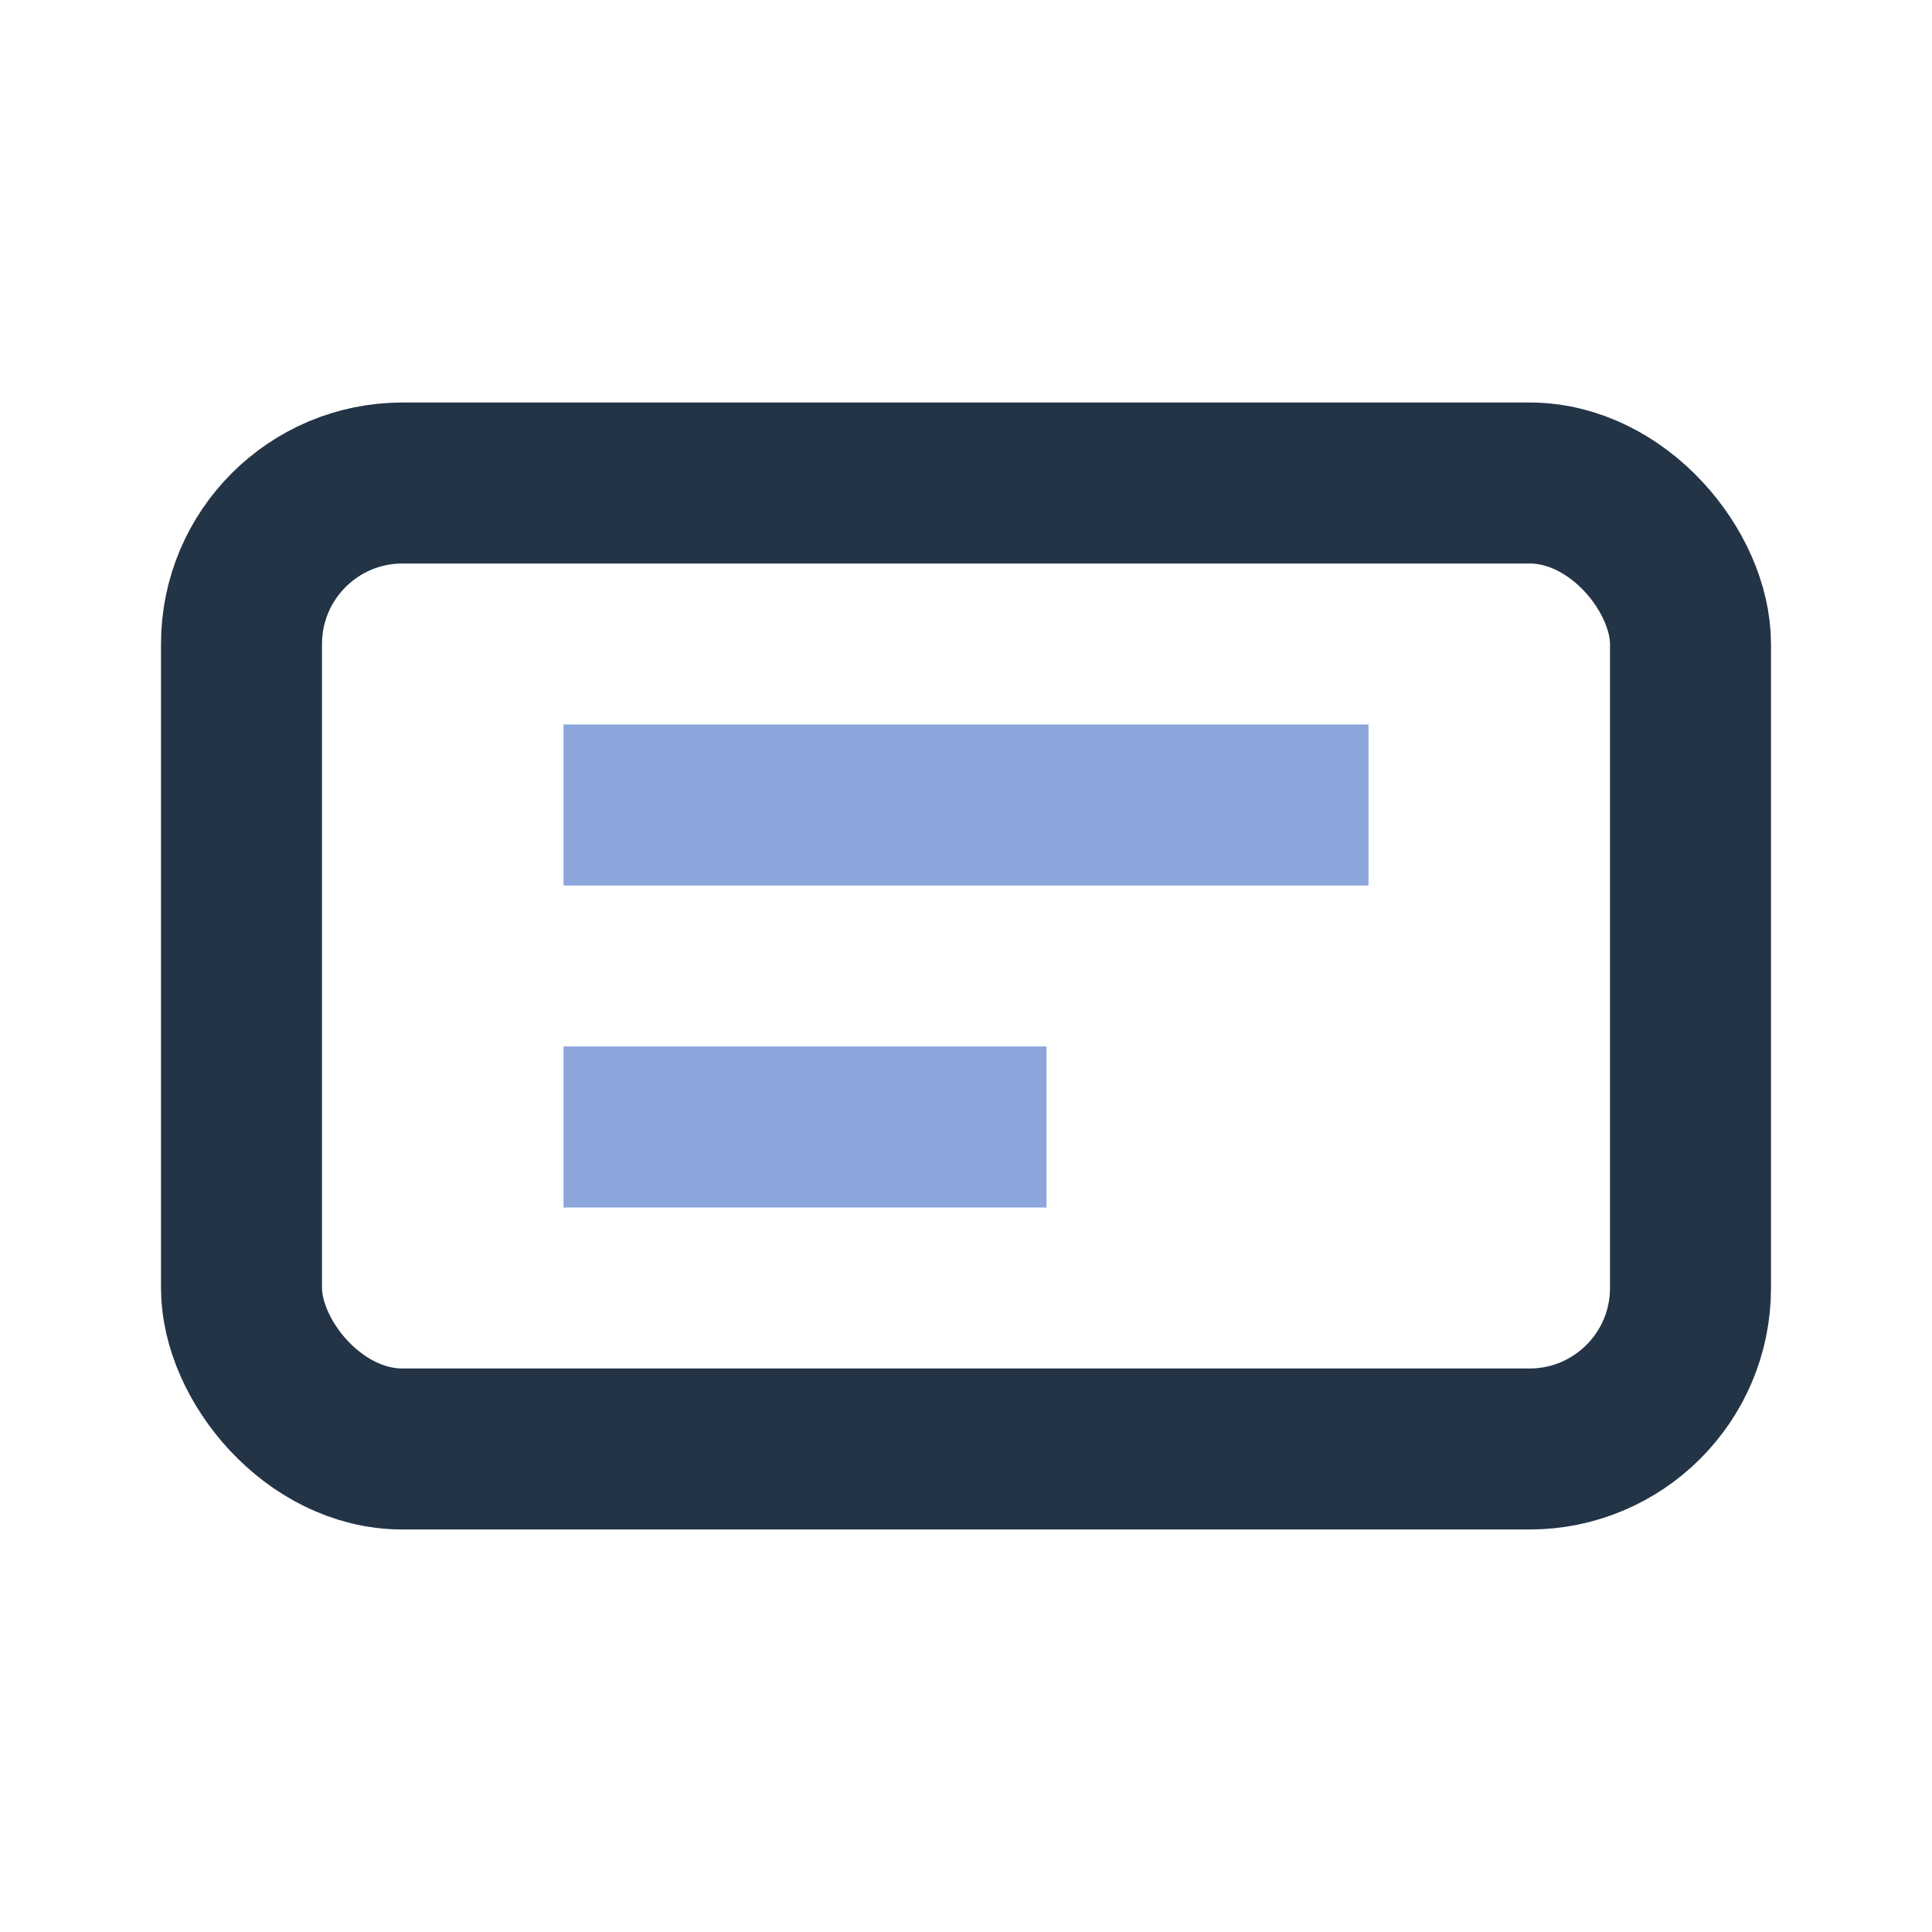
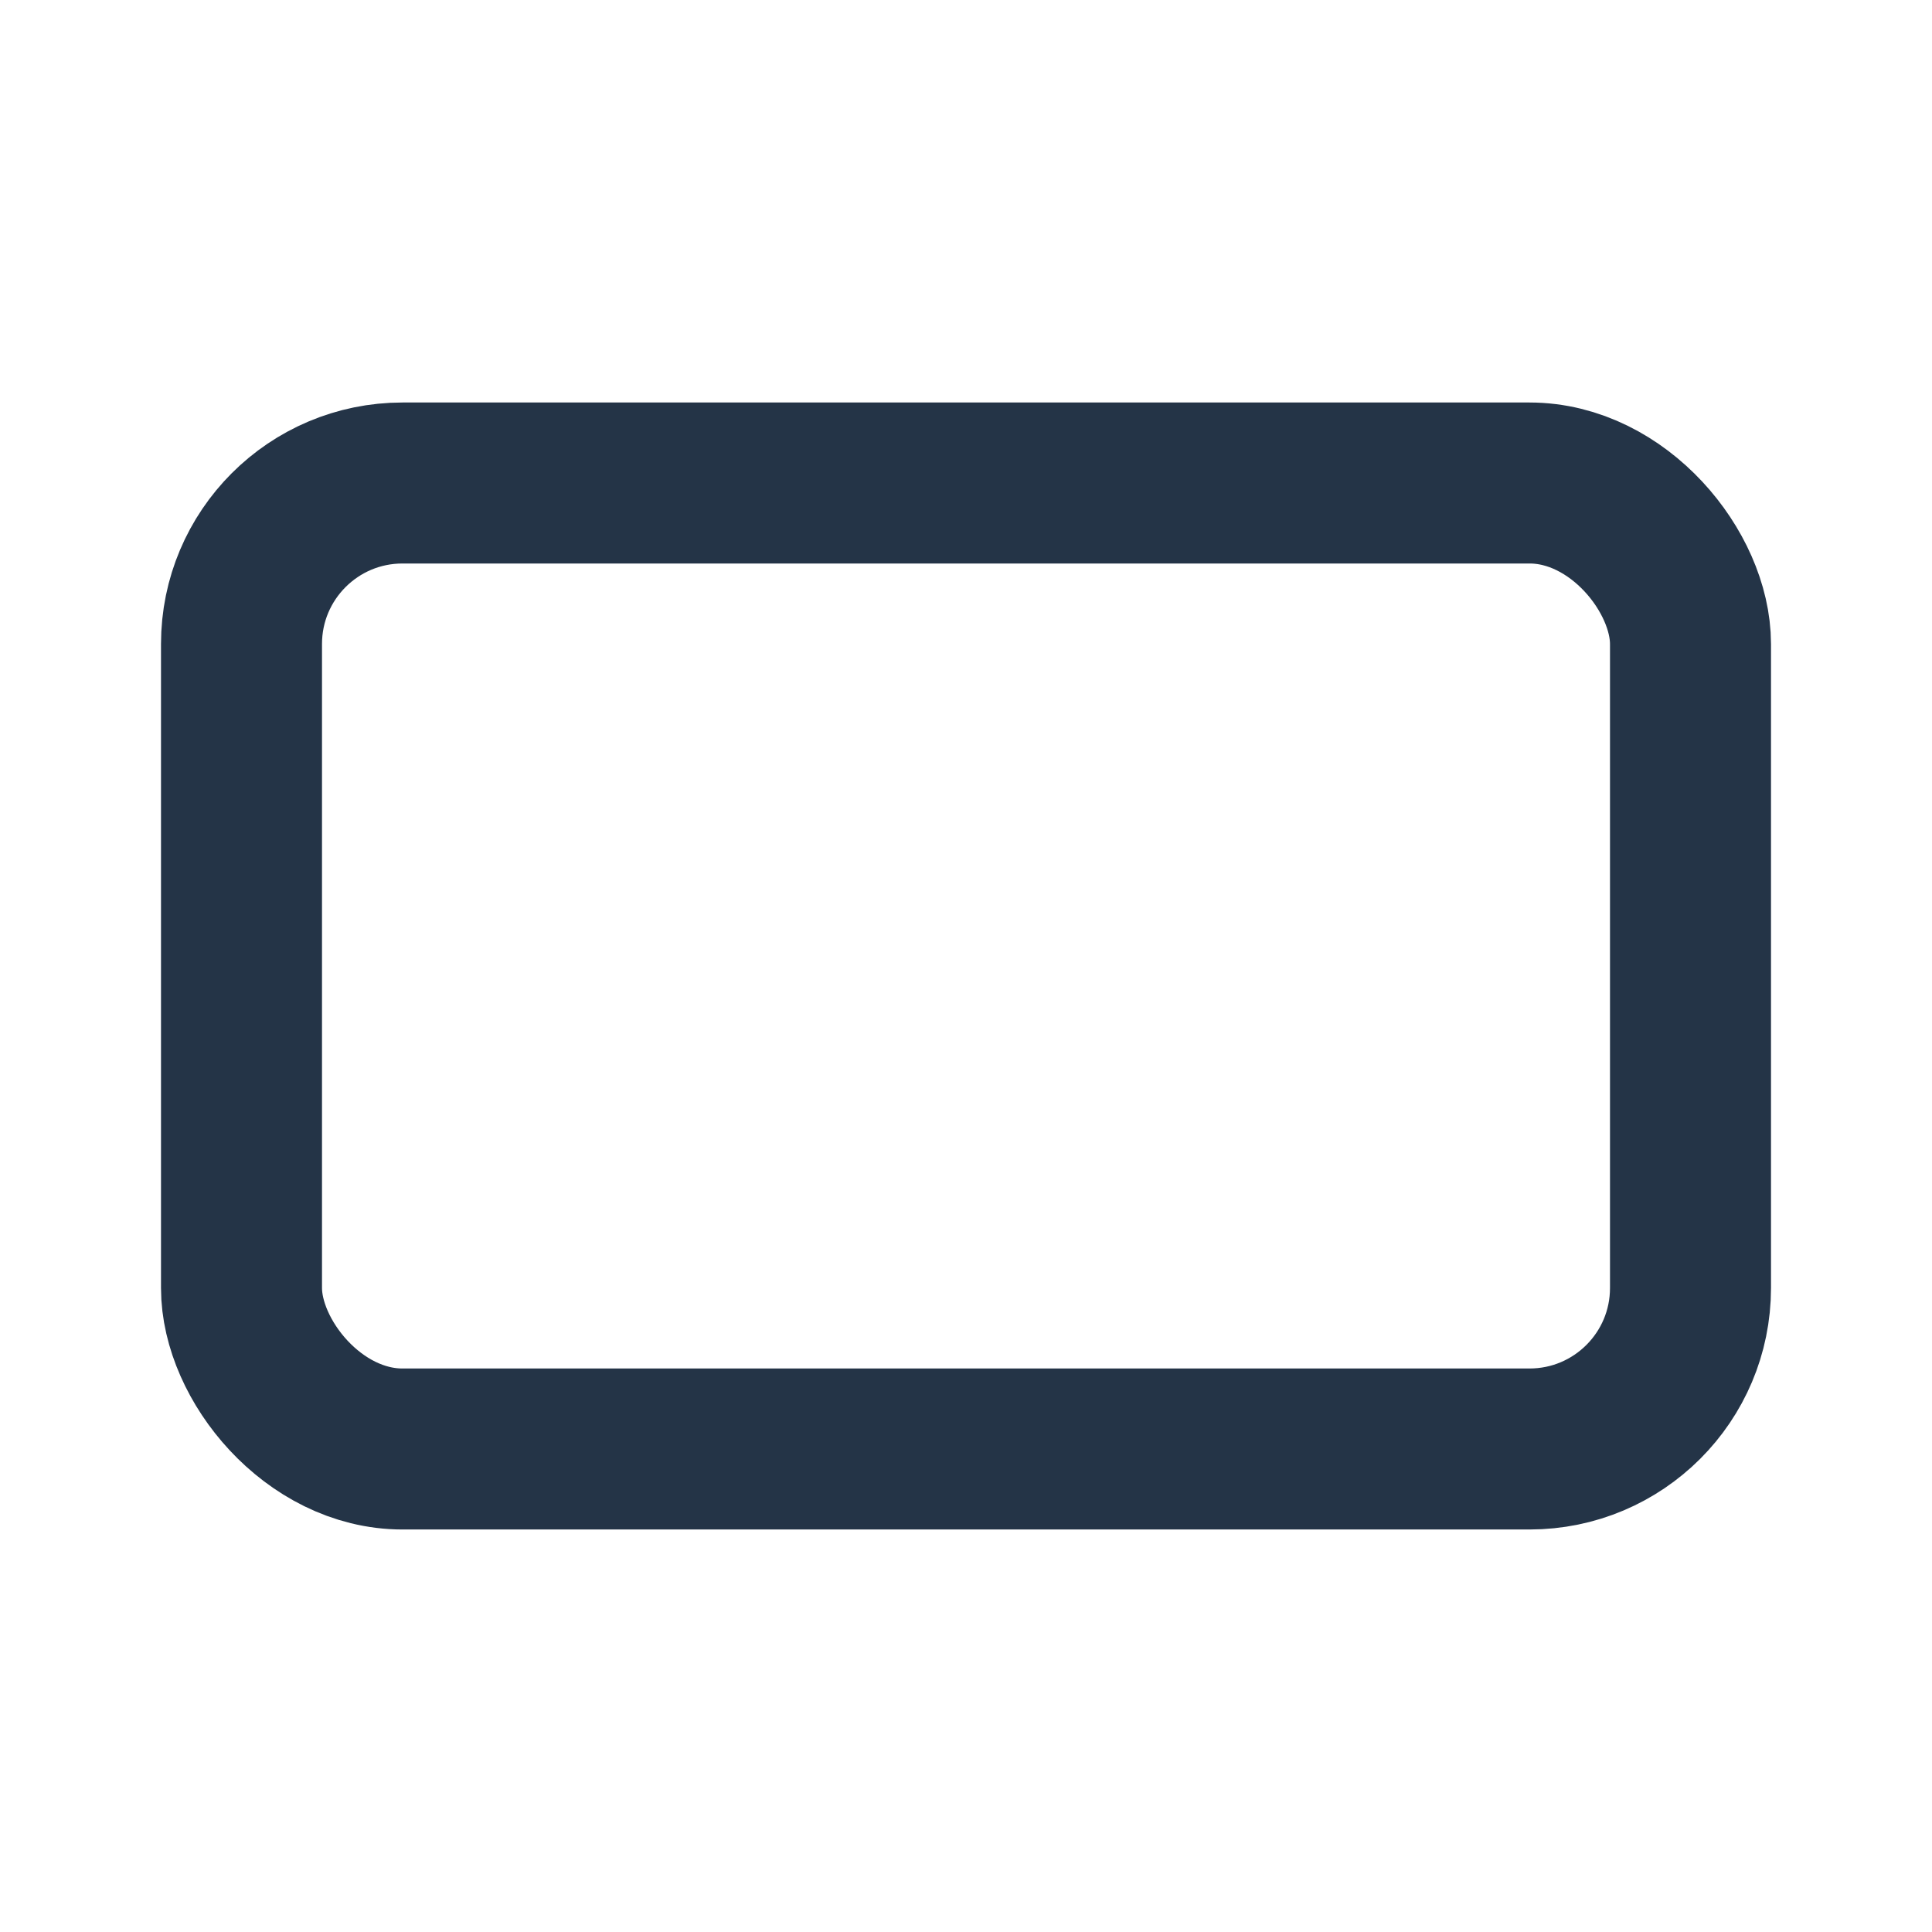
<svg xmlns="http://www.w3.org/2000/svg" viewBox="0 0 24 24" width="32" height="32">
  <rect x="3" y="6" width="18" height="12" rx="2" fill="none" stroke="#243447" stroke-width="2" />
-   <path d="M7 10h10M7 14h6" stroke="#8CA6DB" stroke-width="2" />
</svg>